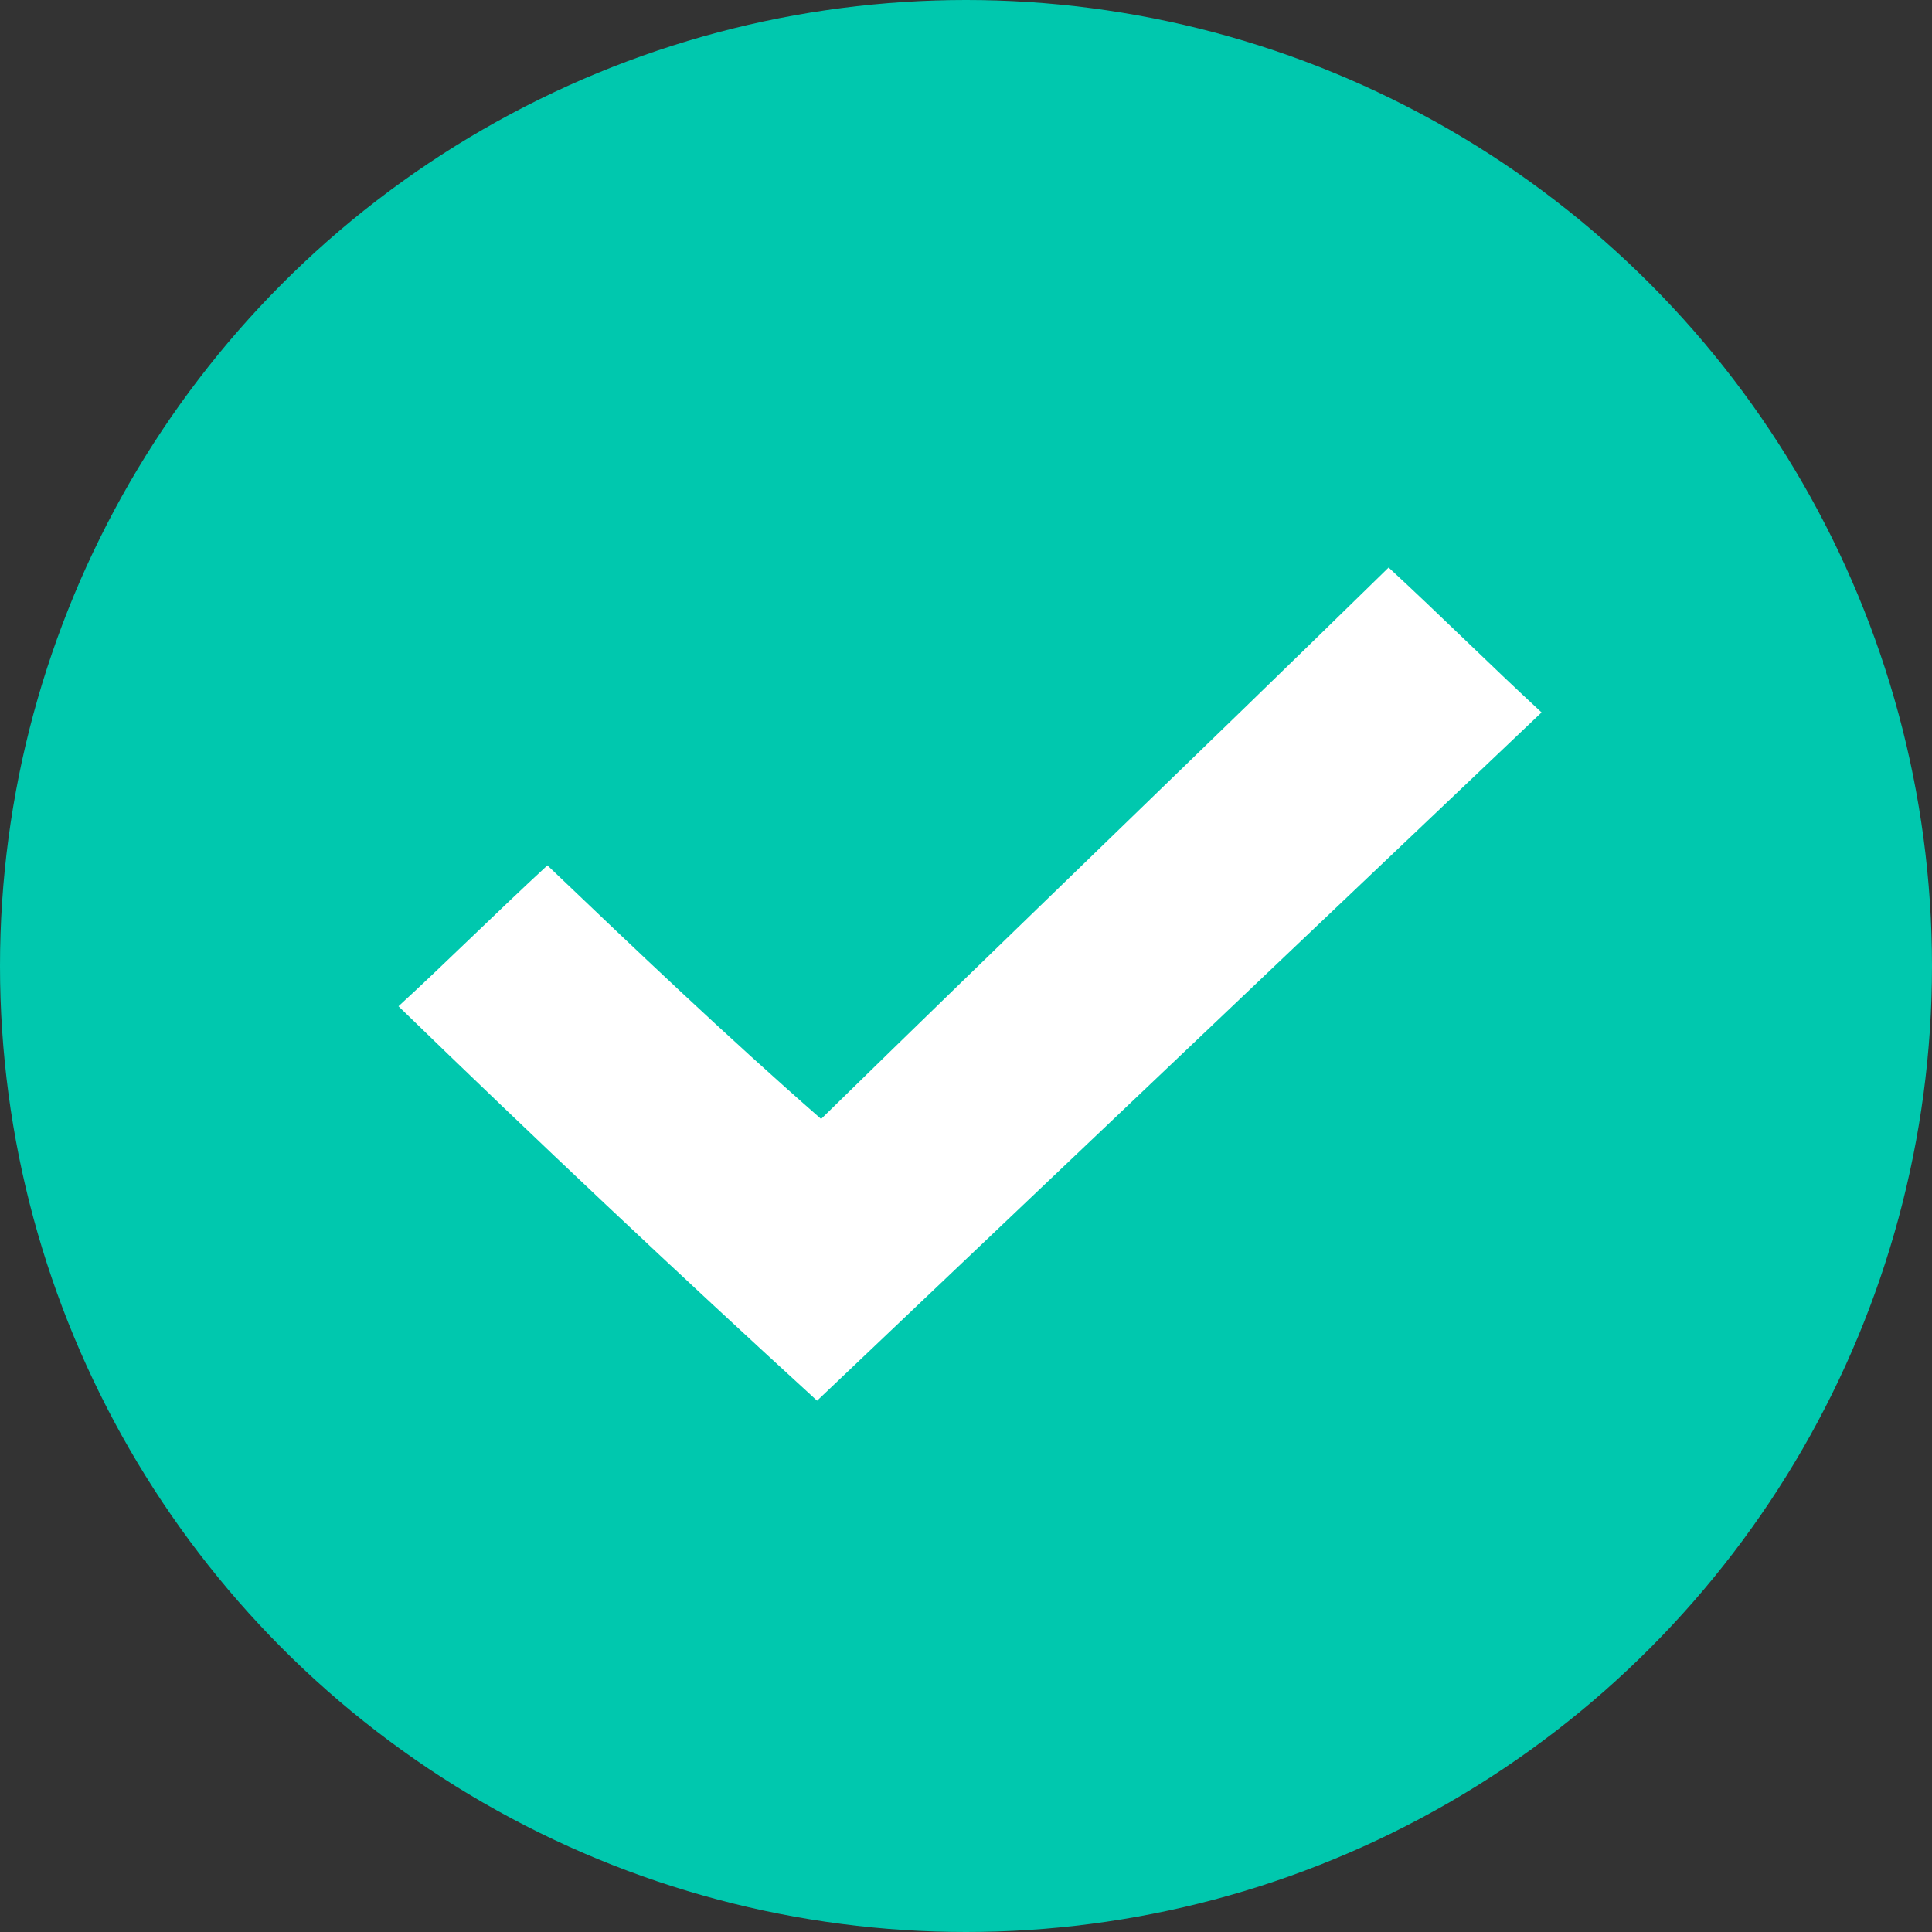
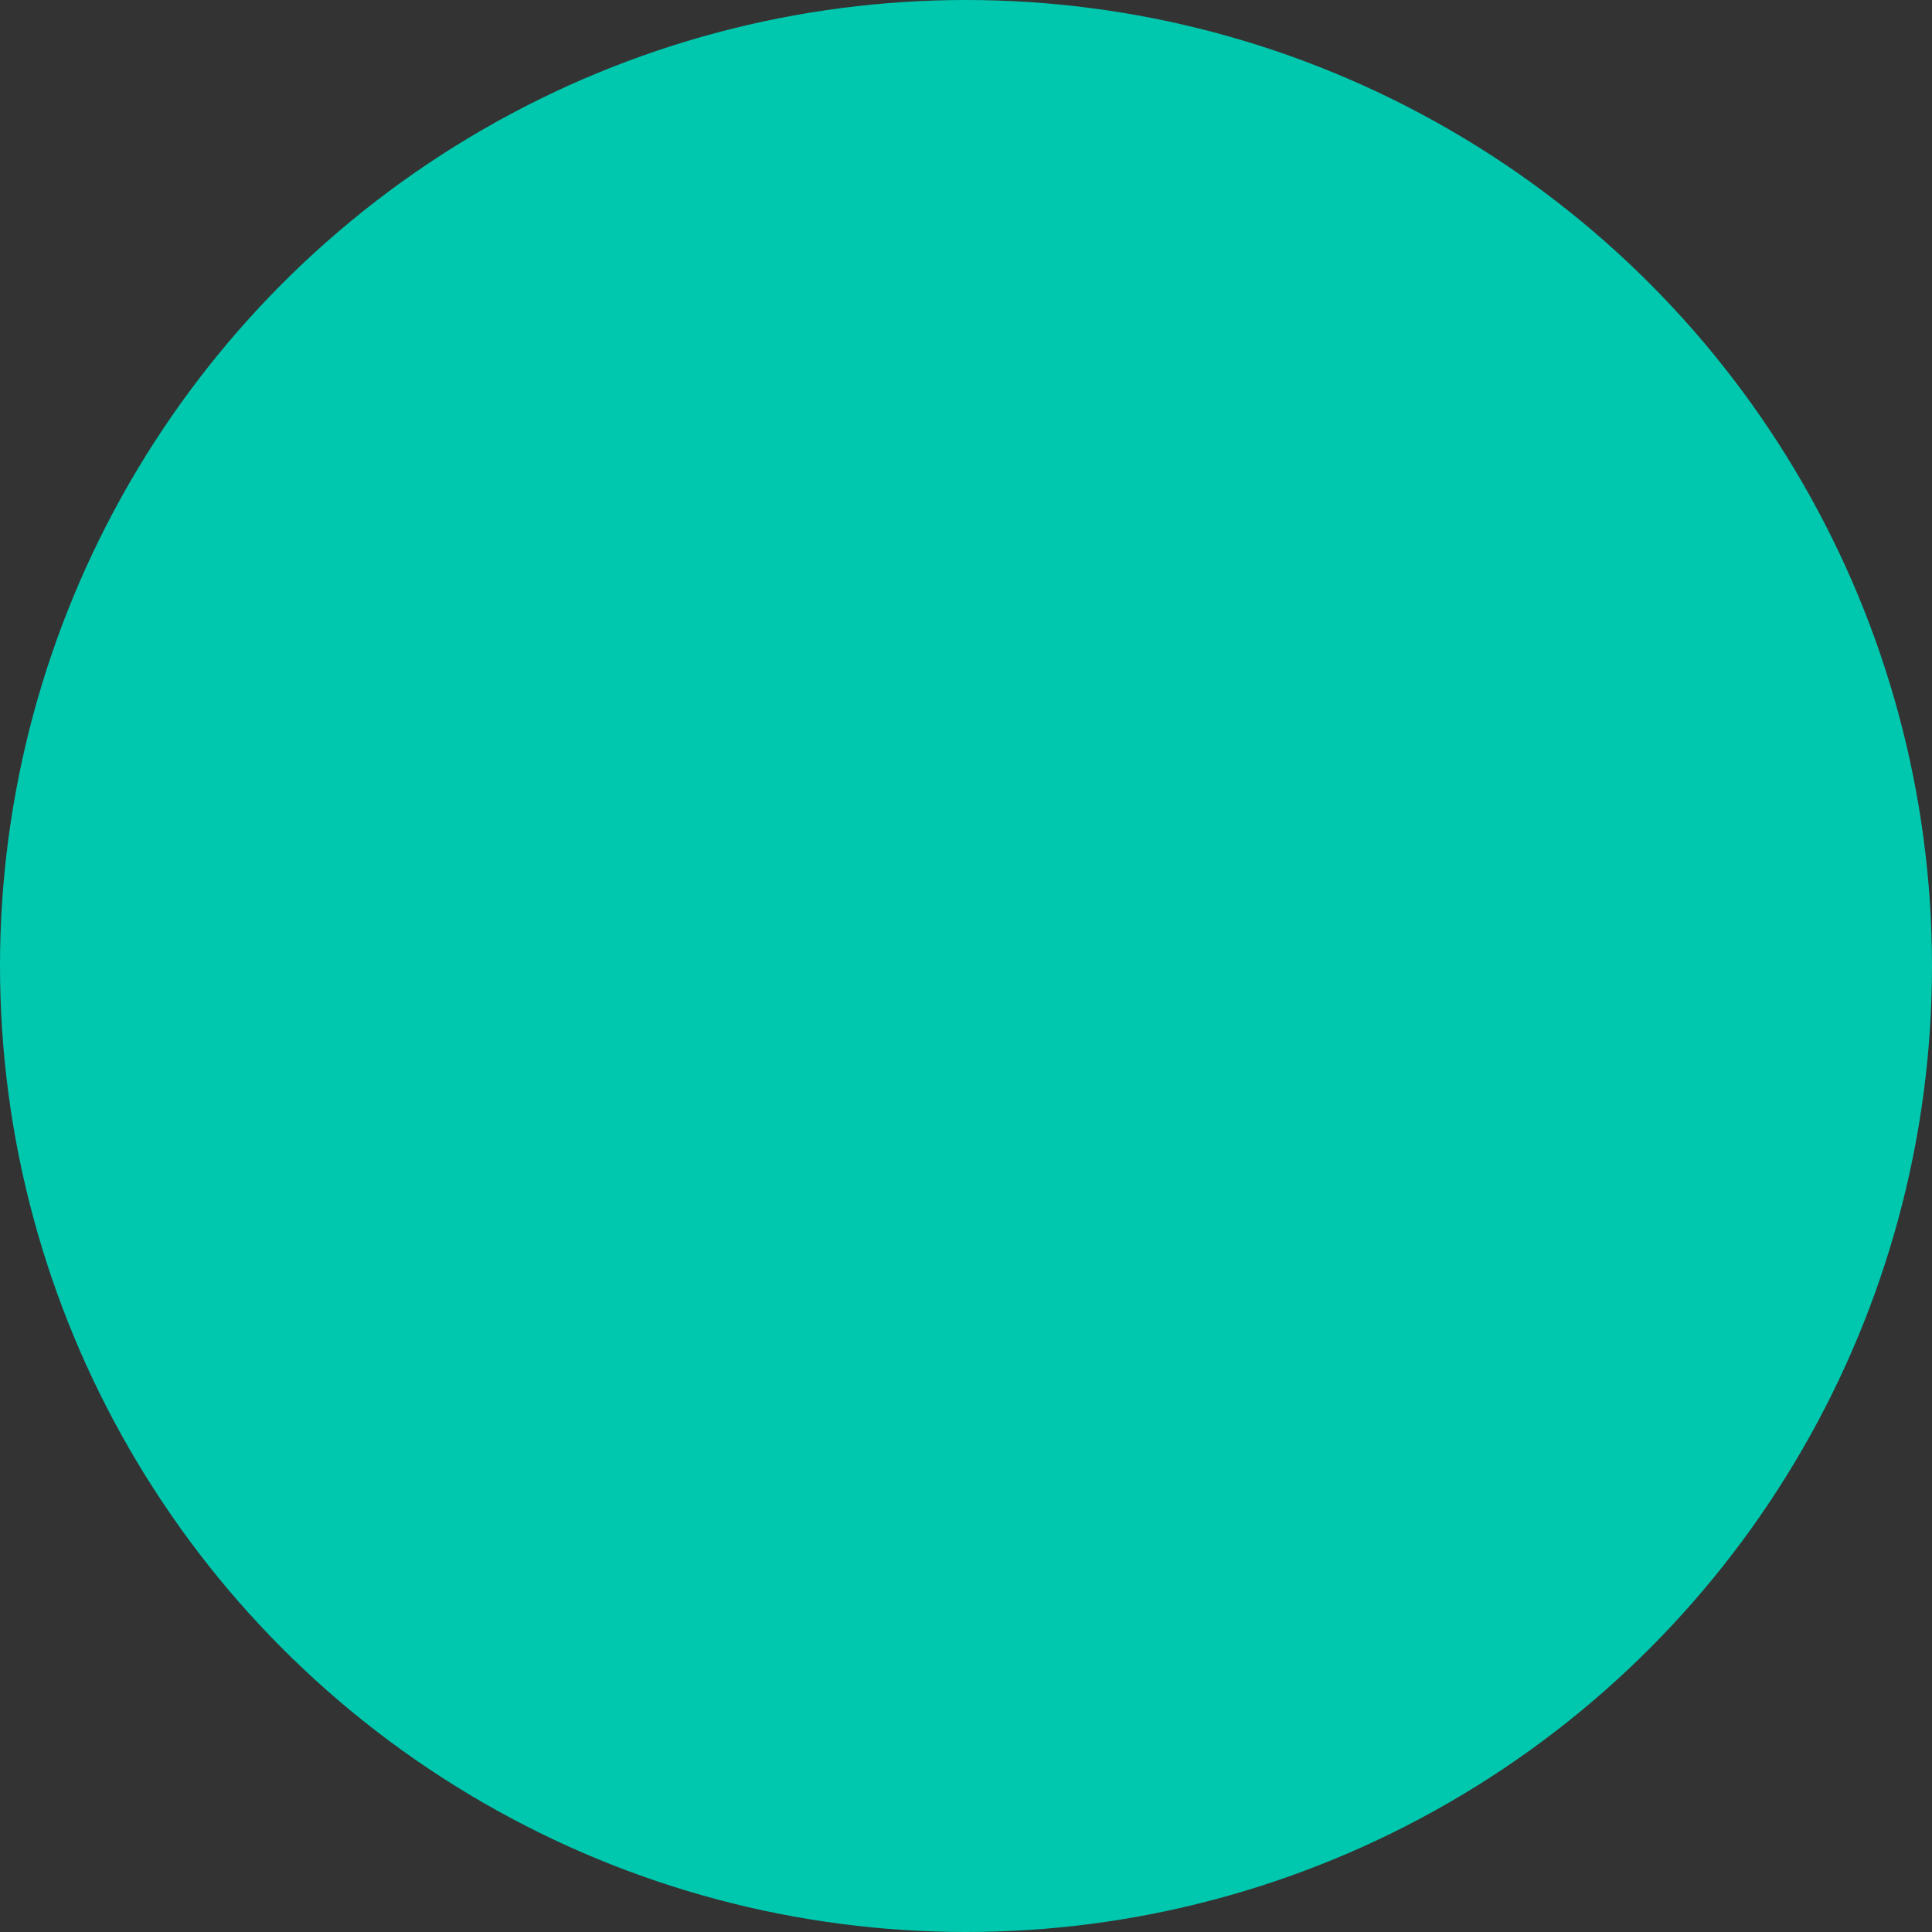
<svg xmlns="http://www.w3.org/2000/svg" version="1.1" id="Calque_1" x="0px" y="0px" viewBox="0 0 48 48" style="enable-background:new 0 0 48 48;" xml:space="preserve">
  <rect x="0" y="0" width="48" height="48" fill="#333333" stroke="none" />
  <style type="text/css">
	.st0{fill:#00C8AE;}
	.st1{fill:#FFFFFF;}
</style>
  <circle class="st0" cx="24" cy="24" r="24" />
-   <path class="st1" d="M9.9,25c1.2-1.1,2.4-2.3,3.7-3.5c2.2,2.1,4.4,4.2,6.8,6.3c4.7-4.6,9.4-9.1,14.1-13.7c1.3,1.2,2.5,2.4,3.8,3.6  c-6,5.7-12,11.4-18,17.1C16.8,31.6,13.3,28.3,9.9,25z" />
</svg>